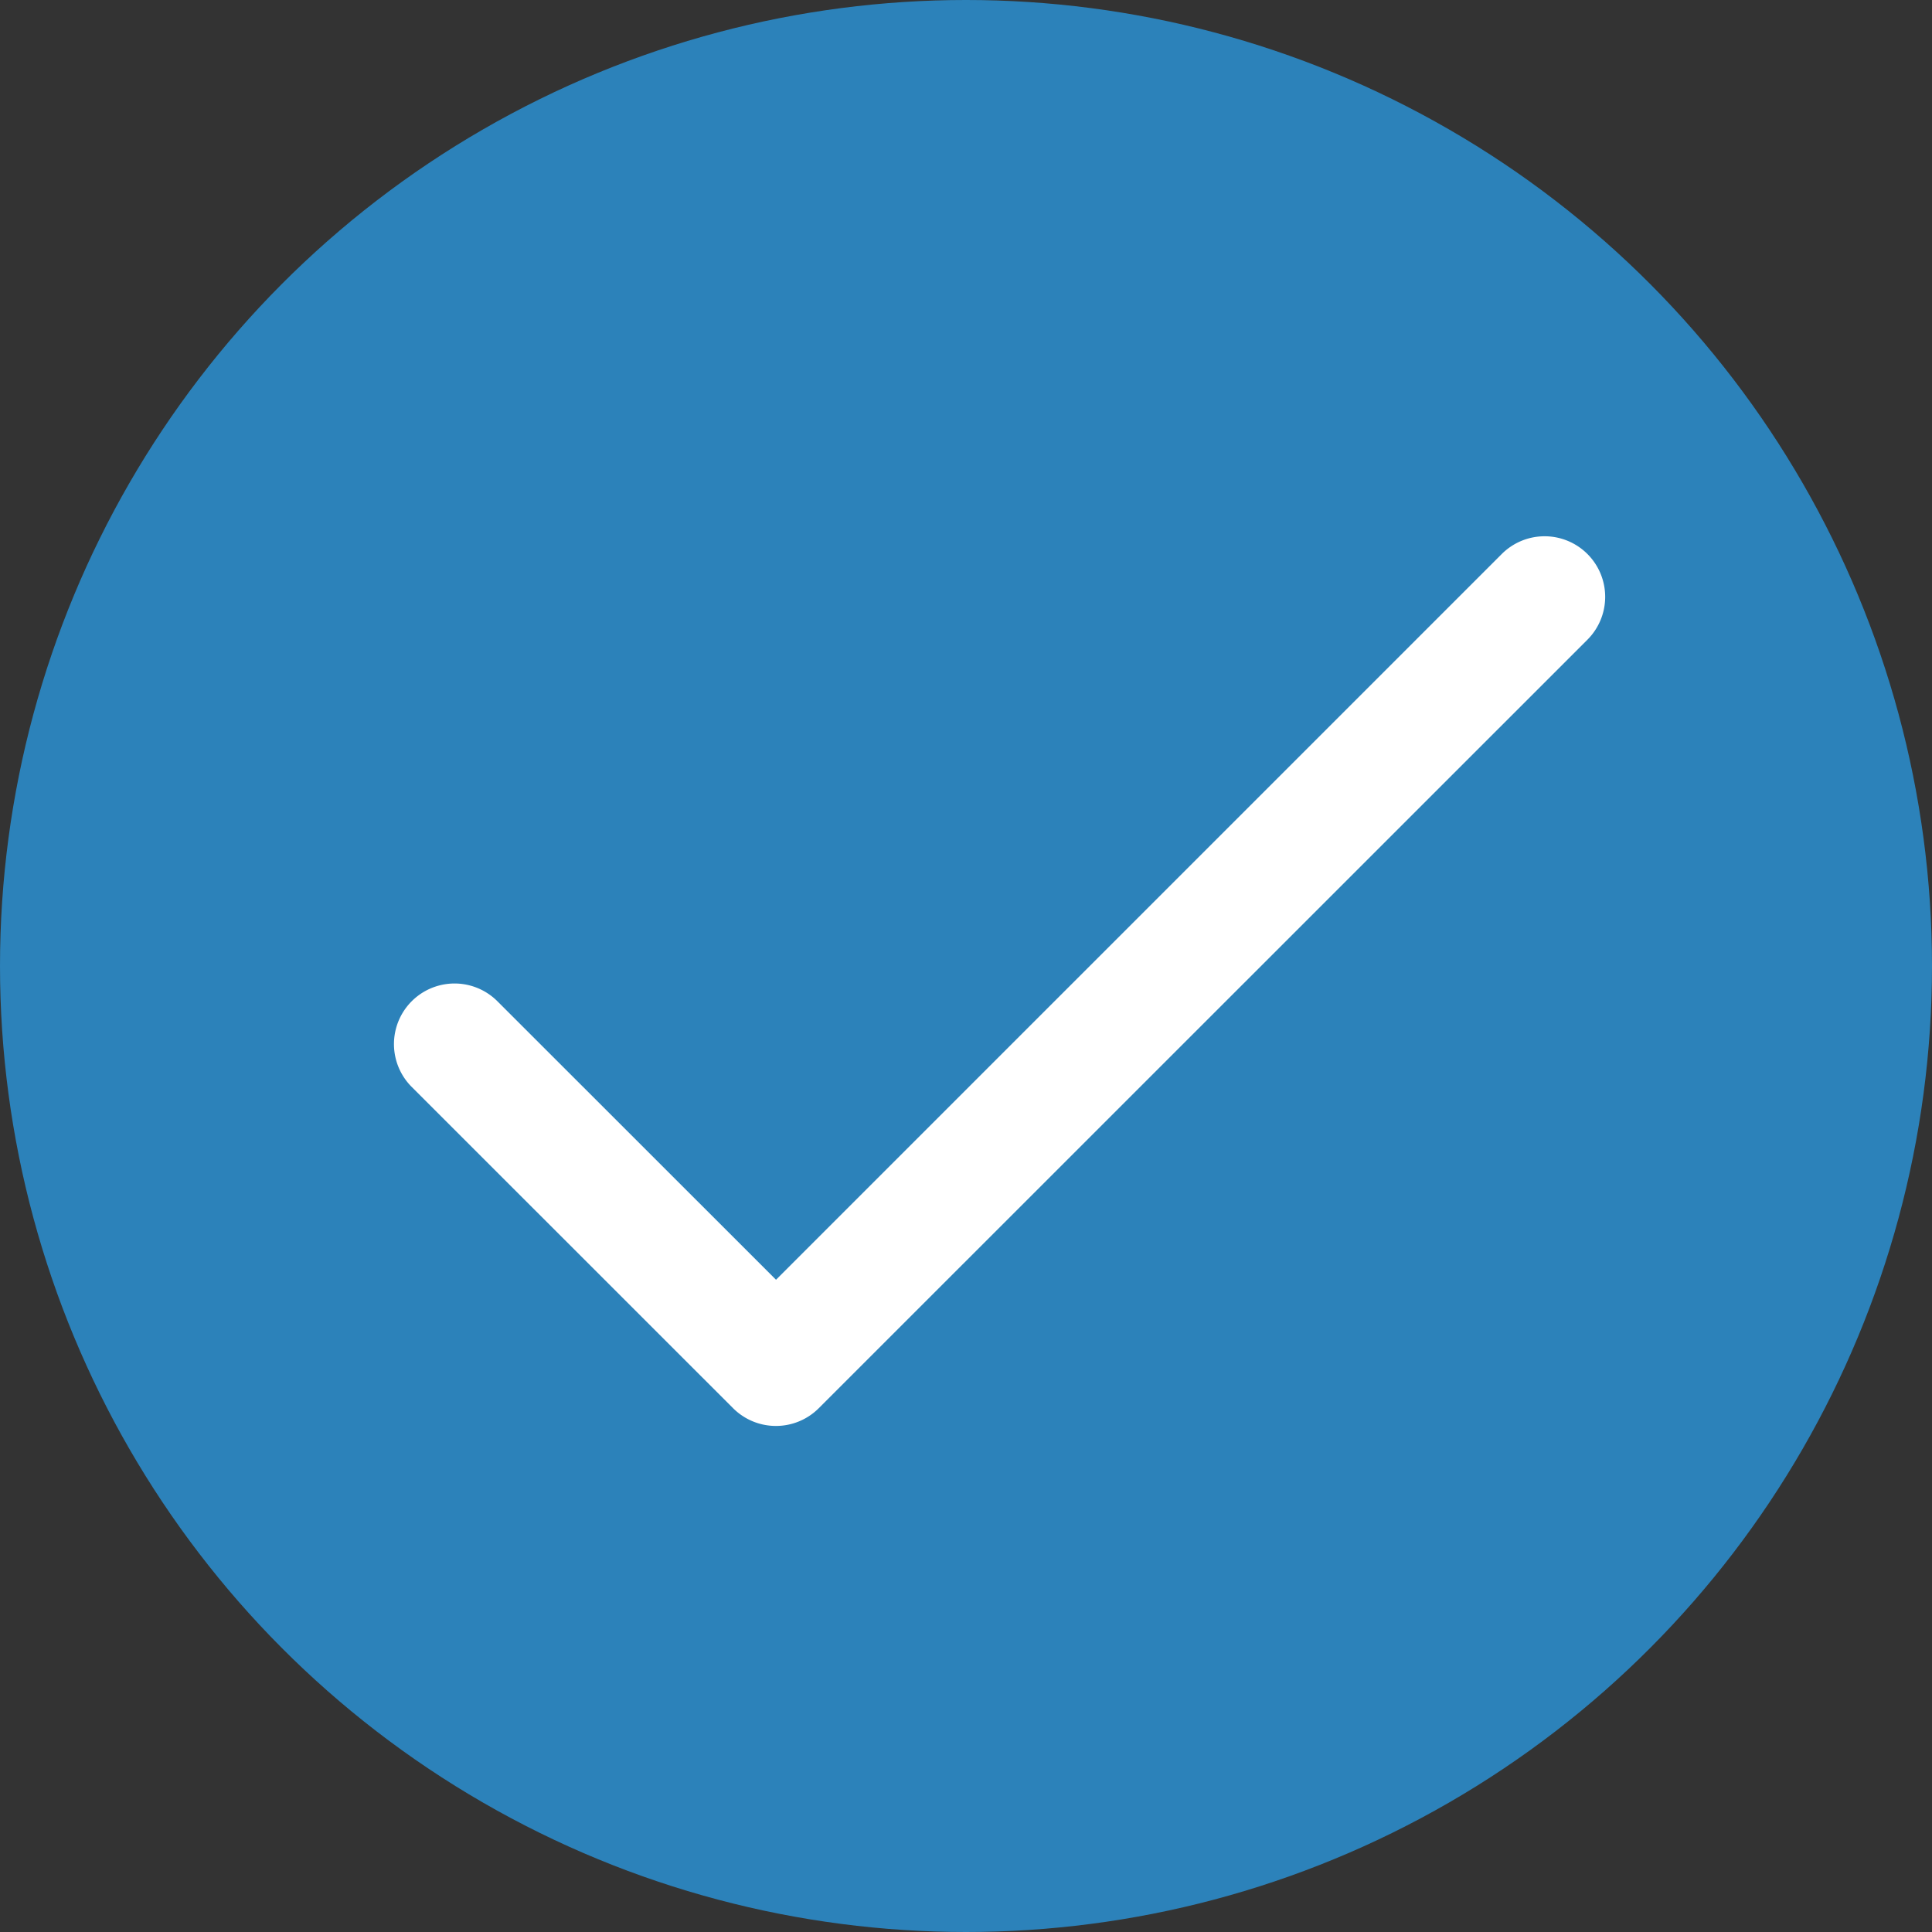
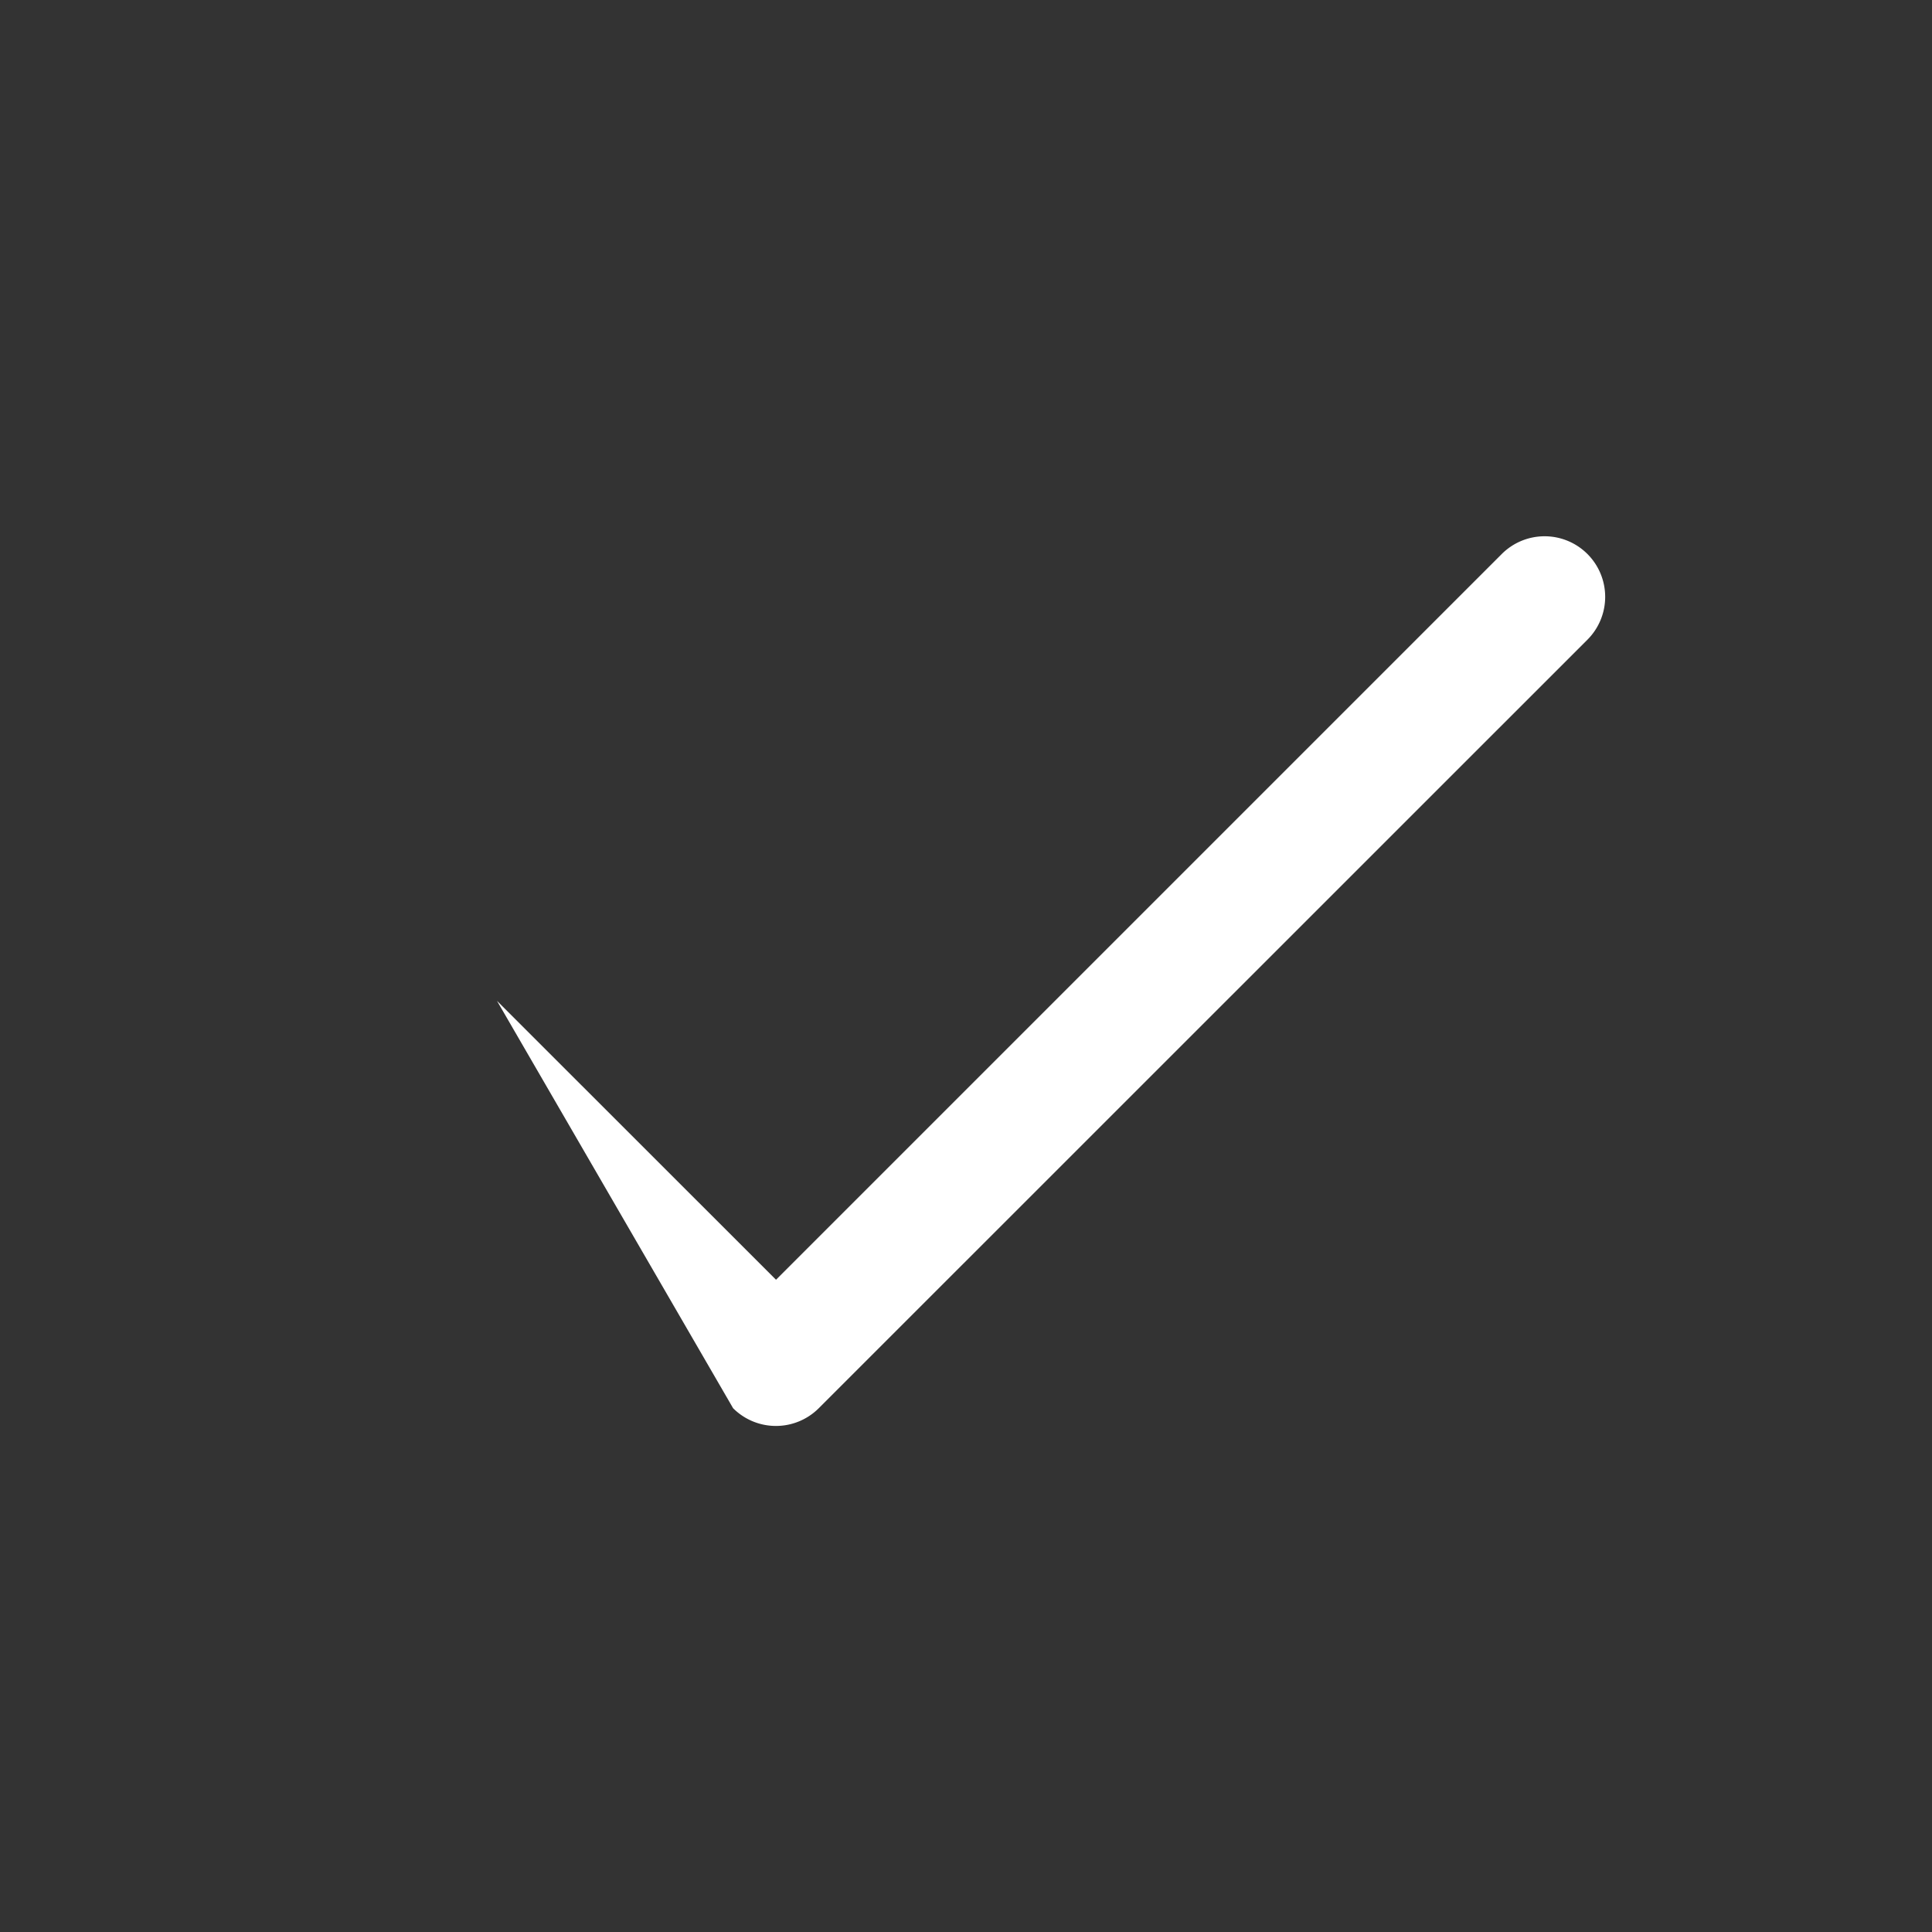
<svg xmlns="http://www.w3.org/2000/svg" width="78" height="78" viewBox="0 0 78 78">
  <rect x="0" y="0" width="78" height="78" fill="#333333" stroke="none" />
  <g id="icon" transform="translate(-395.235 -2167.235)">
-     <circle id="Ellipse_116" data-name="Ellipse 116" cx="39" cy="39" r="39" transform="translate(395.235 2167.235)" fill="#2c82ba" />
    <g id="tick" transform="translate(411.124 2188.885)">
      <g id="Gruppe_1819" data-name="Gruppe 1819">
-         <path id="Pfad_7231" data-name="Pfad 7231" d="M48.2,68.714a2.446,2.446,0,0,0-3.459,0l-29.3,29.3L4.175,86.753A2.446,2.446,0,0,0,.716,90.212L13.708,103.2a2.446,2.446,0,0,0,3.459,0L48.2,72.173A2.446,2.446,0,0,0,48.2,68.714Z" transform="translate(0 -67.997)" fill="#fff" />
+         <path id="Pfad_7231" data-name="Pfad 7231" d="M48.2,68.714a2.446,2.446,0,0,0-3.459,0l-29.3,29.3L4.175,86.753L13.708,103.2a2.446,2.446,0,0,0,3.459,0L48.2,72.173A2.446,2.446,0,0,0,48.2,68.714Z" transform="translate(0 -67.997)" fill="#fff" />
      </g>
    </g>
  </g>
</svg>